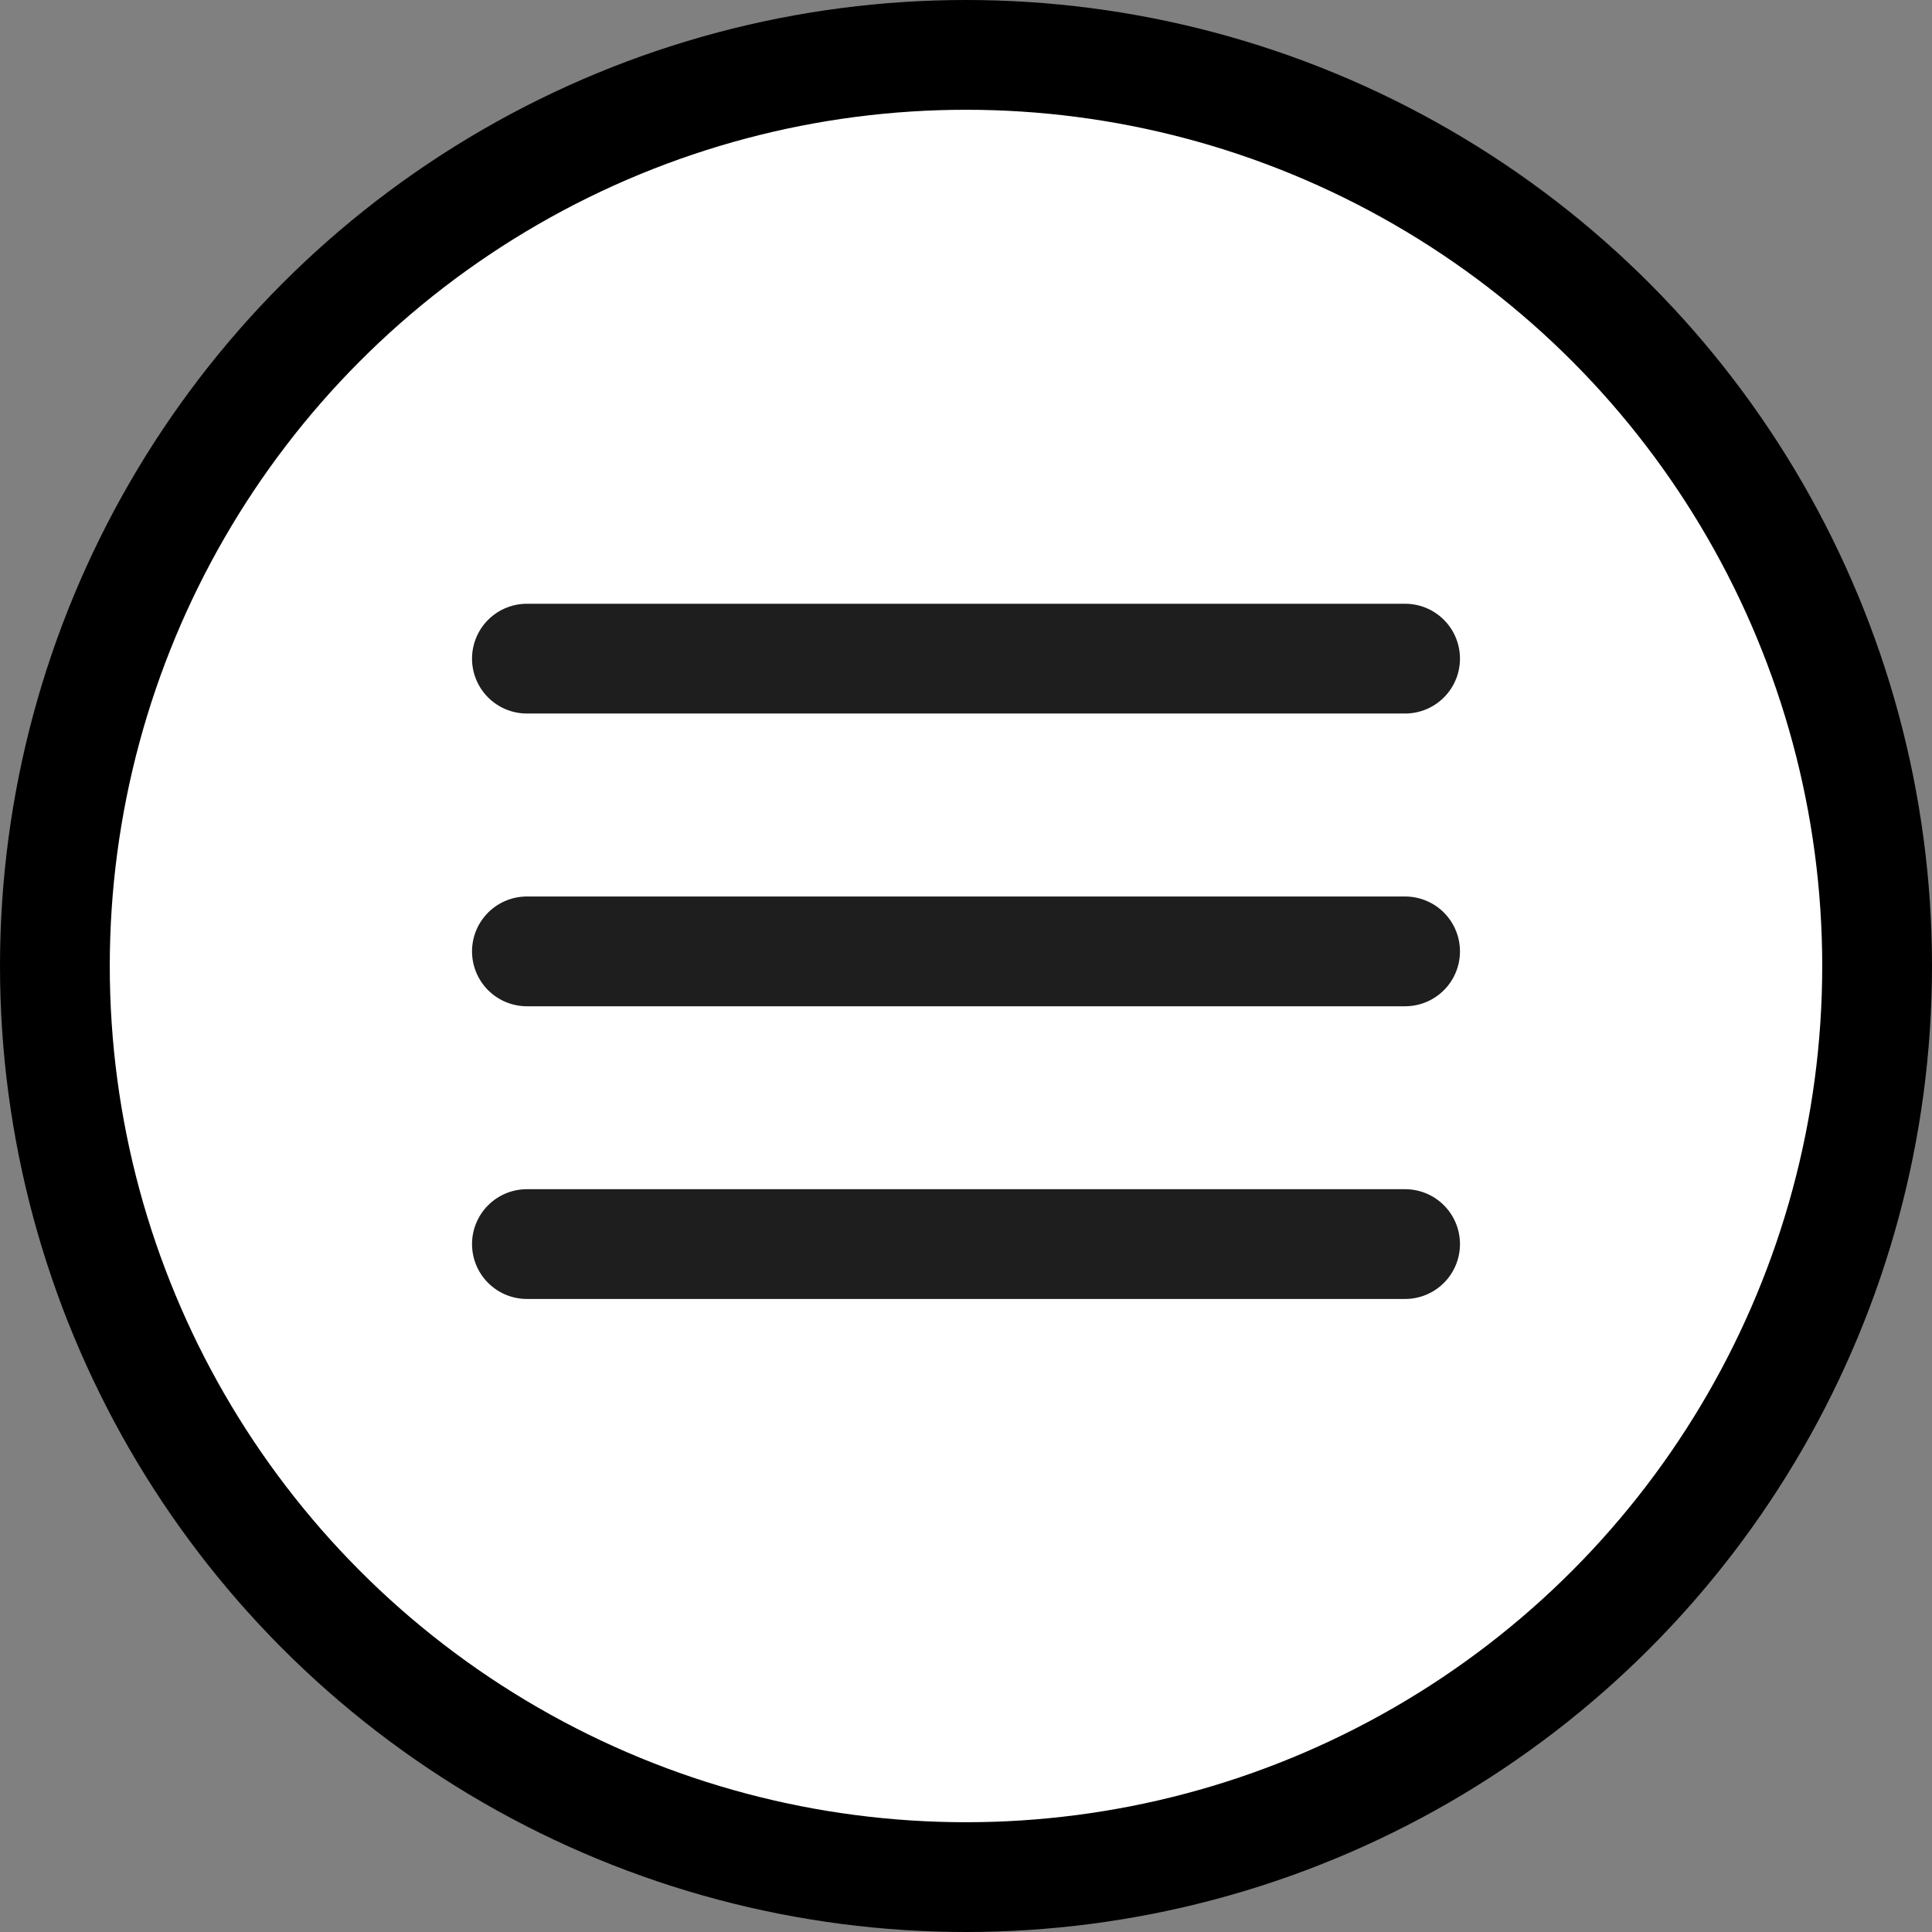
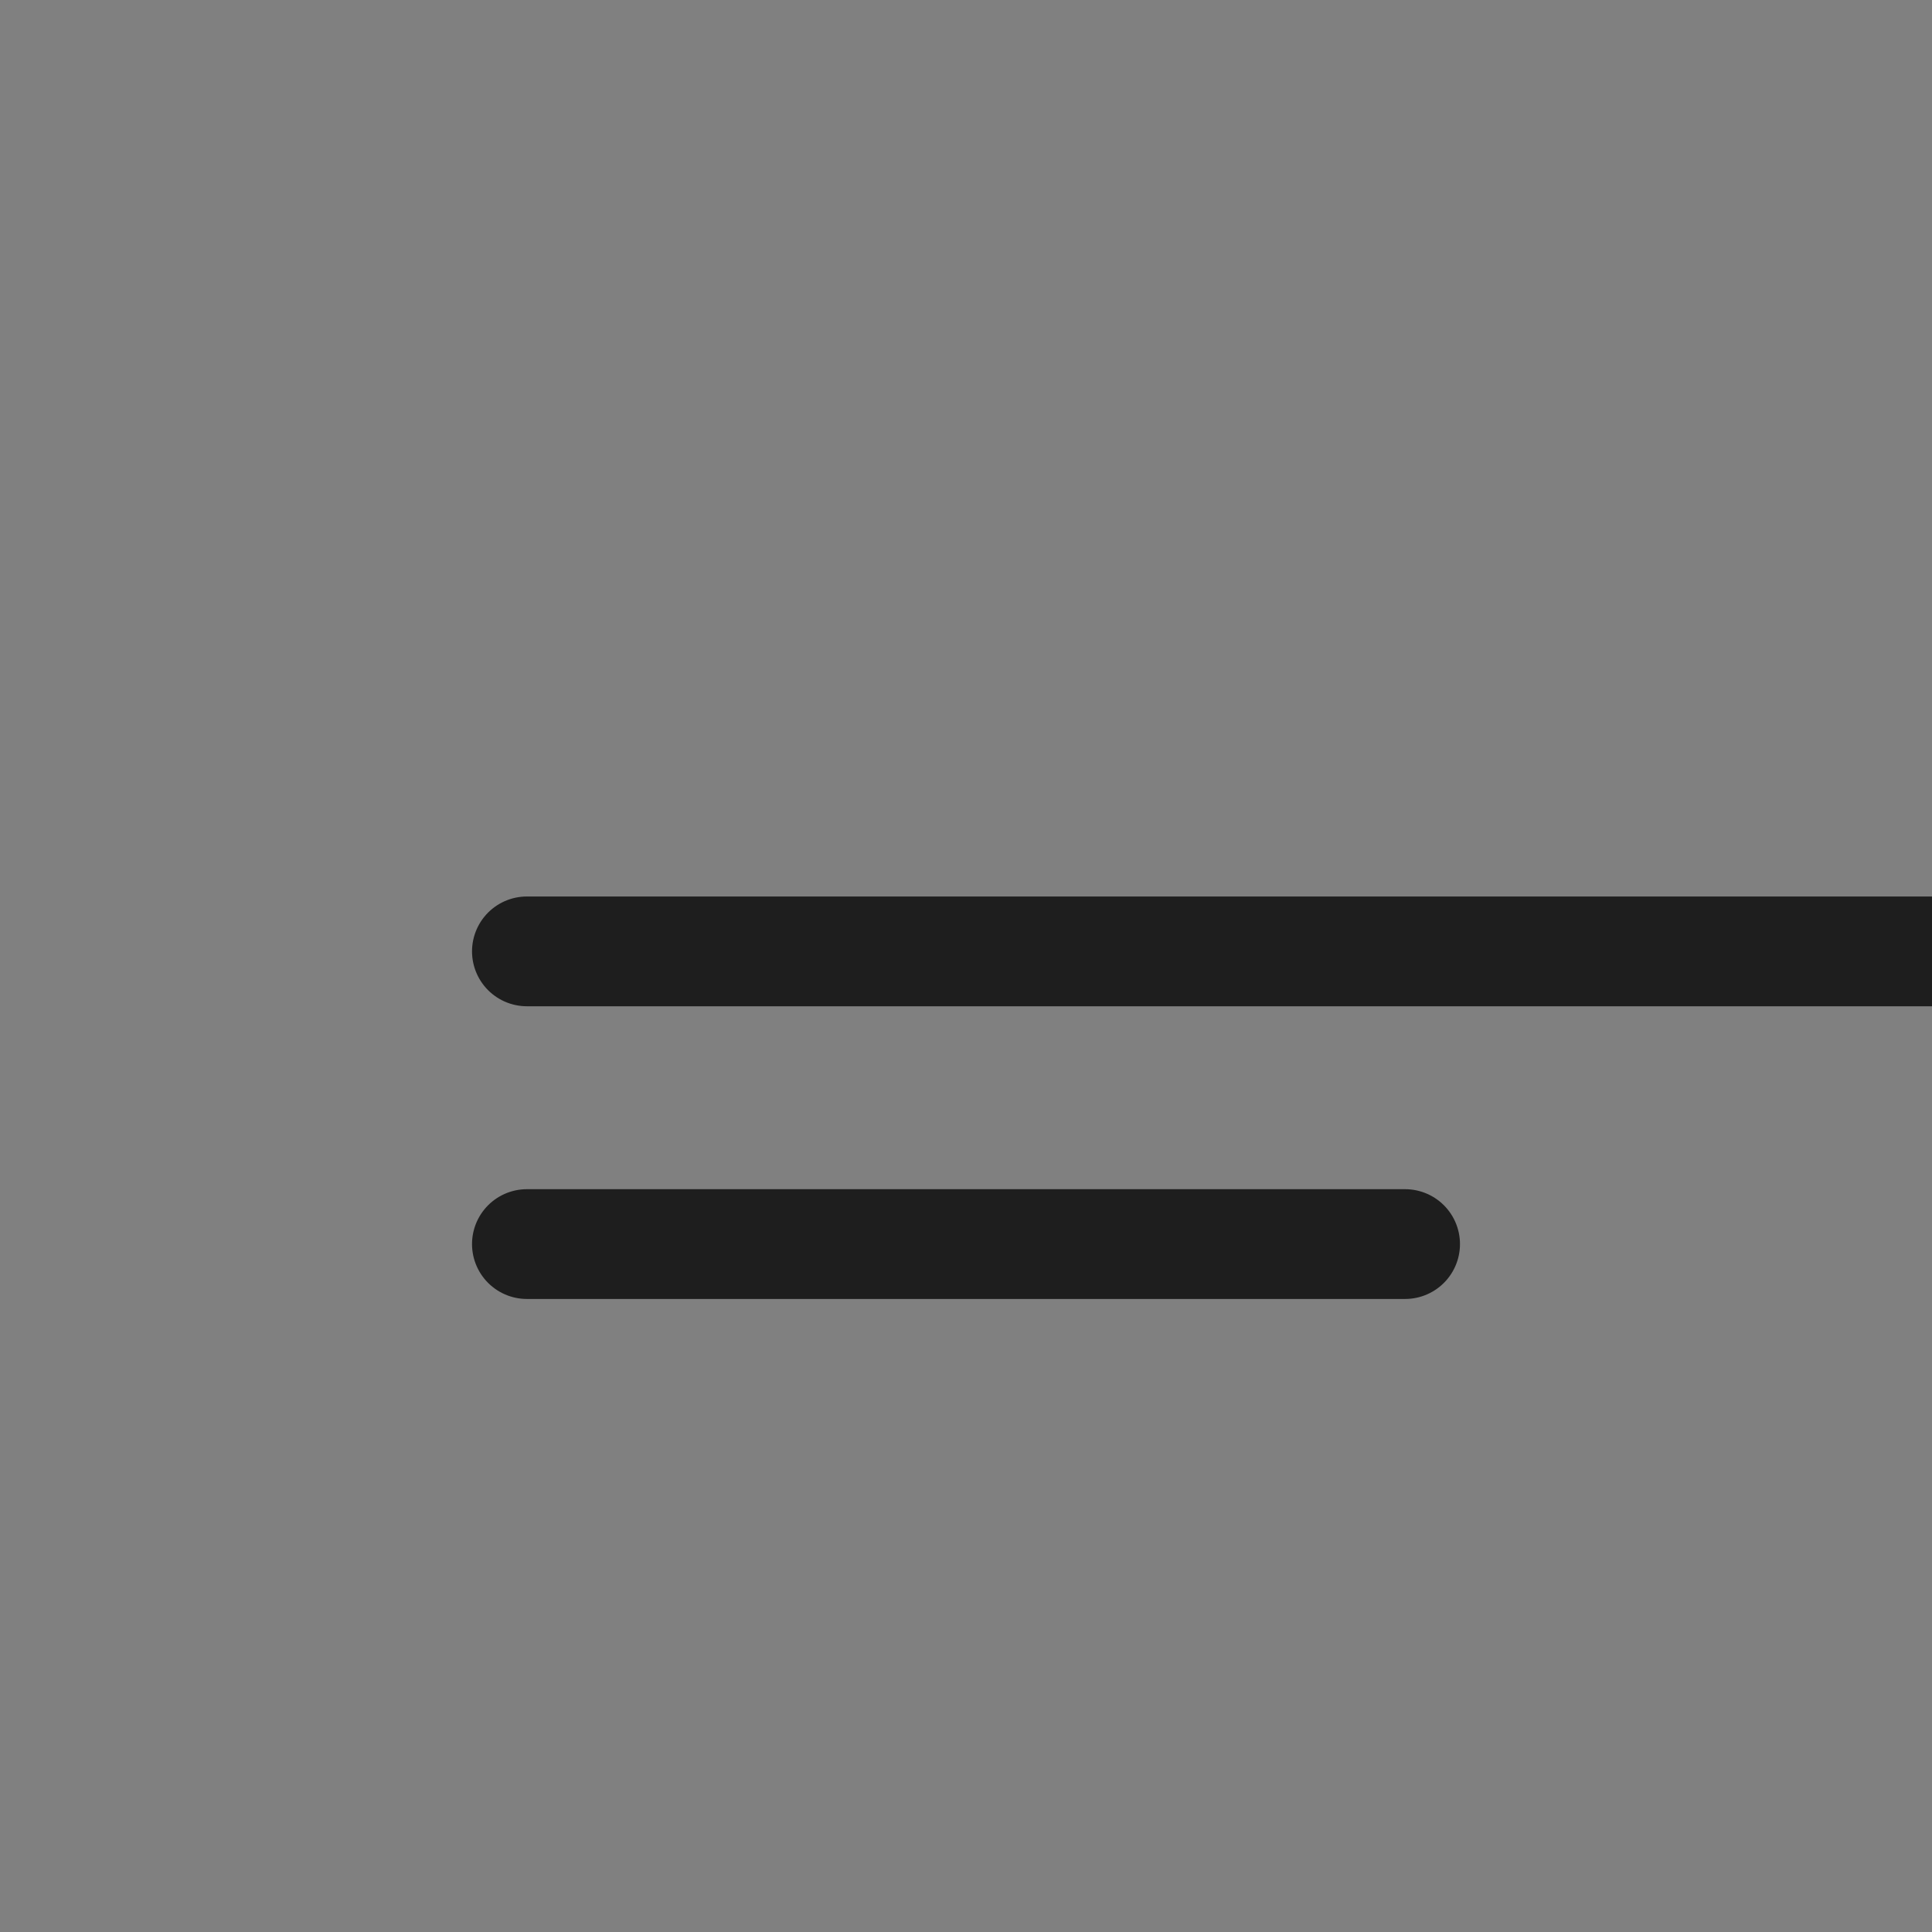
<svg xmlns="http://www.w3.org/2000/svg" width="44" height="44" fill="none">
  <rect width="100%" height="100%" fill="#808080" stroke="none" />
-   <circle cx="22" cy="22" r="20.75" fill="#fff" stroke="#000" stroke-width="2.5" />
-   <path d="M12 21.667h20M12 15h20M12 28.333h20" stroke="#1E1E1E" stroke-width="2.5" stroke-linecap="round" stroke-linejoin="round" />
+   <path d="M12 21.667h20h20M12 28.333h20" stroke="#1E1E1E" stroke-width="2.5" stroke-linecap="round" stroke-linejoin="round" />
</svg>